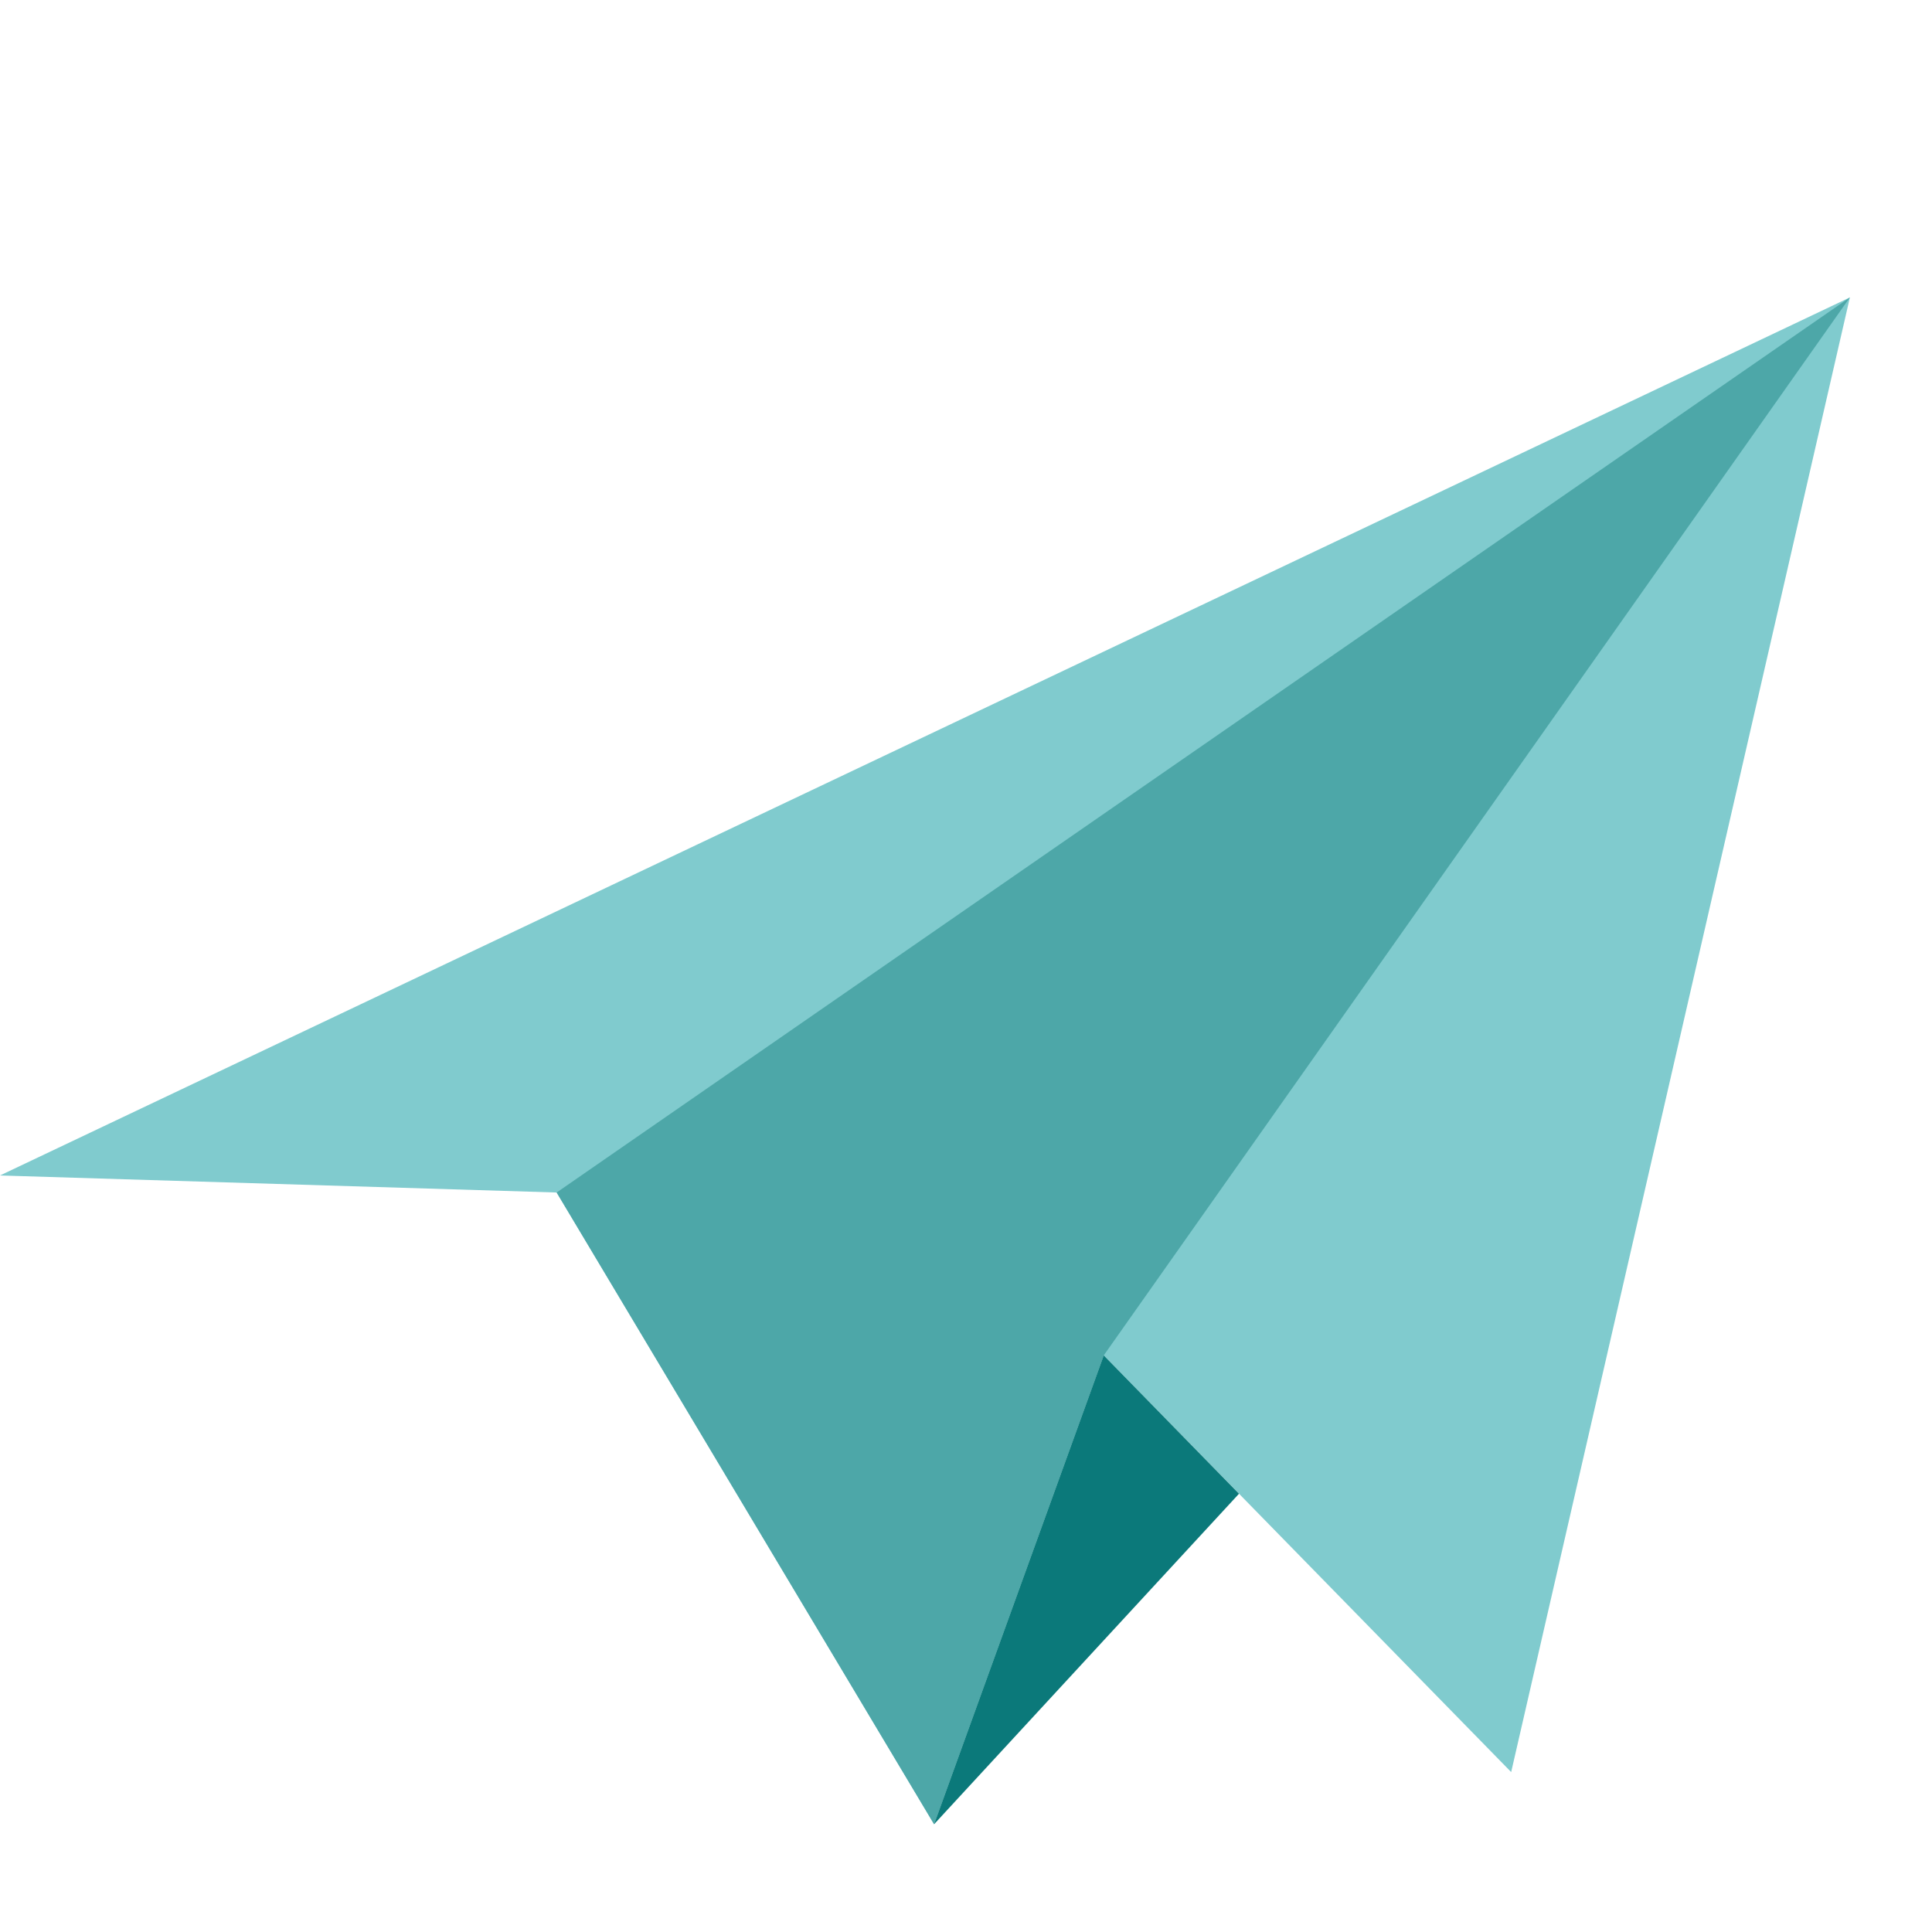
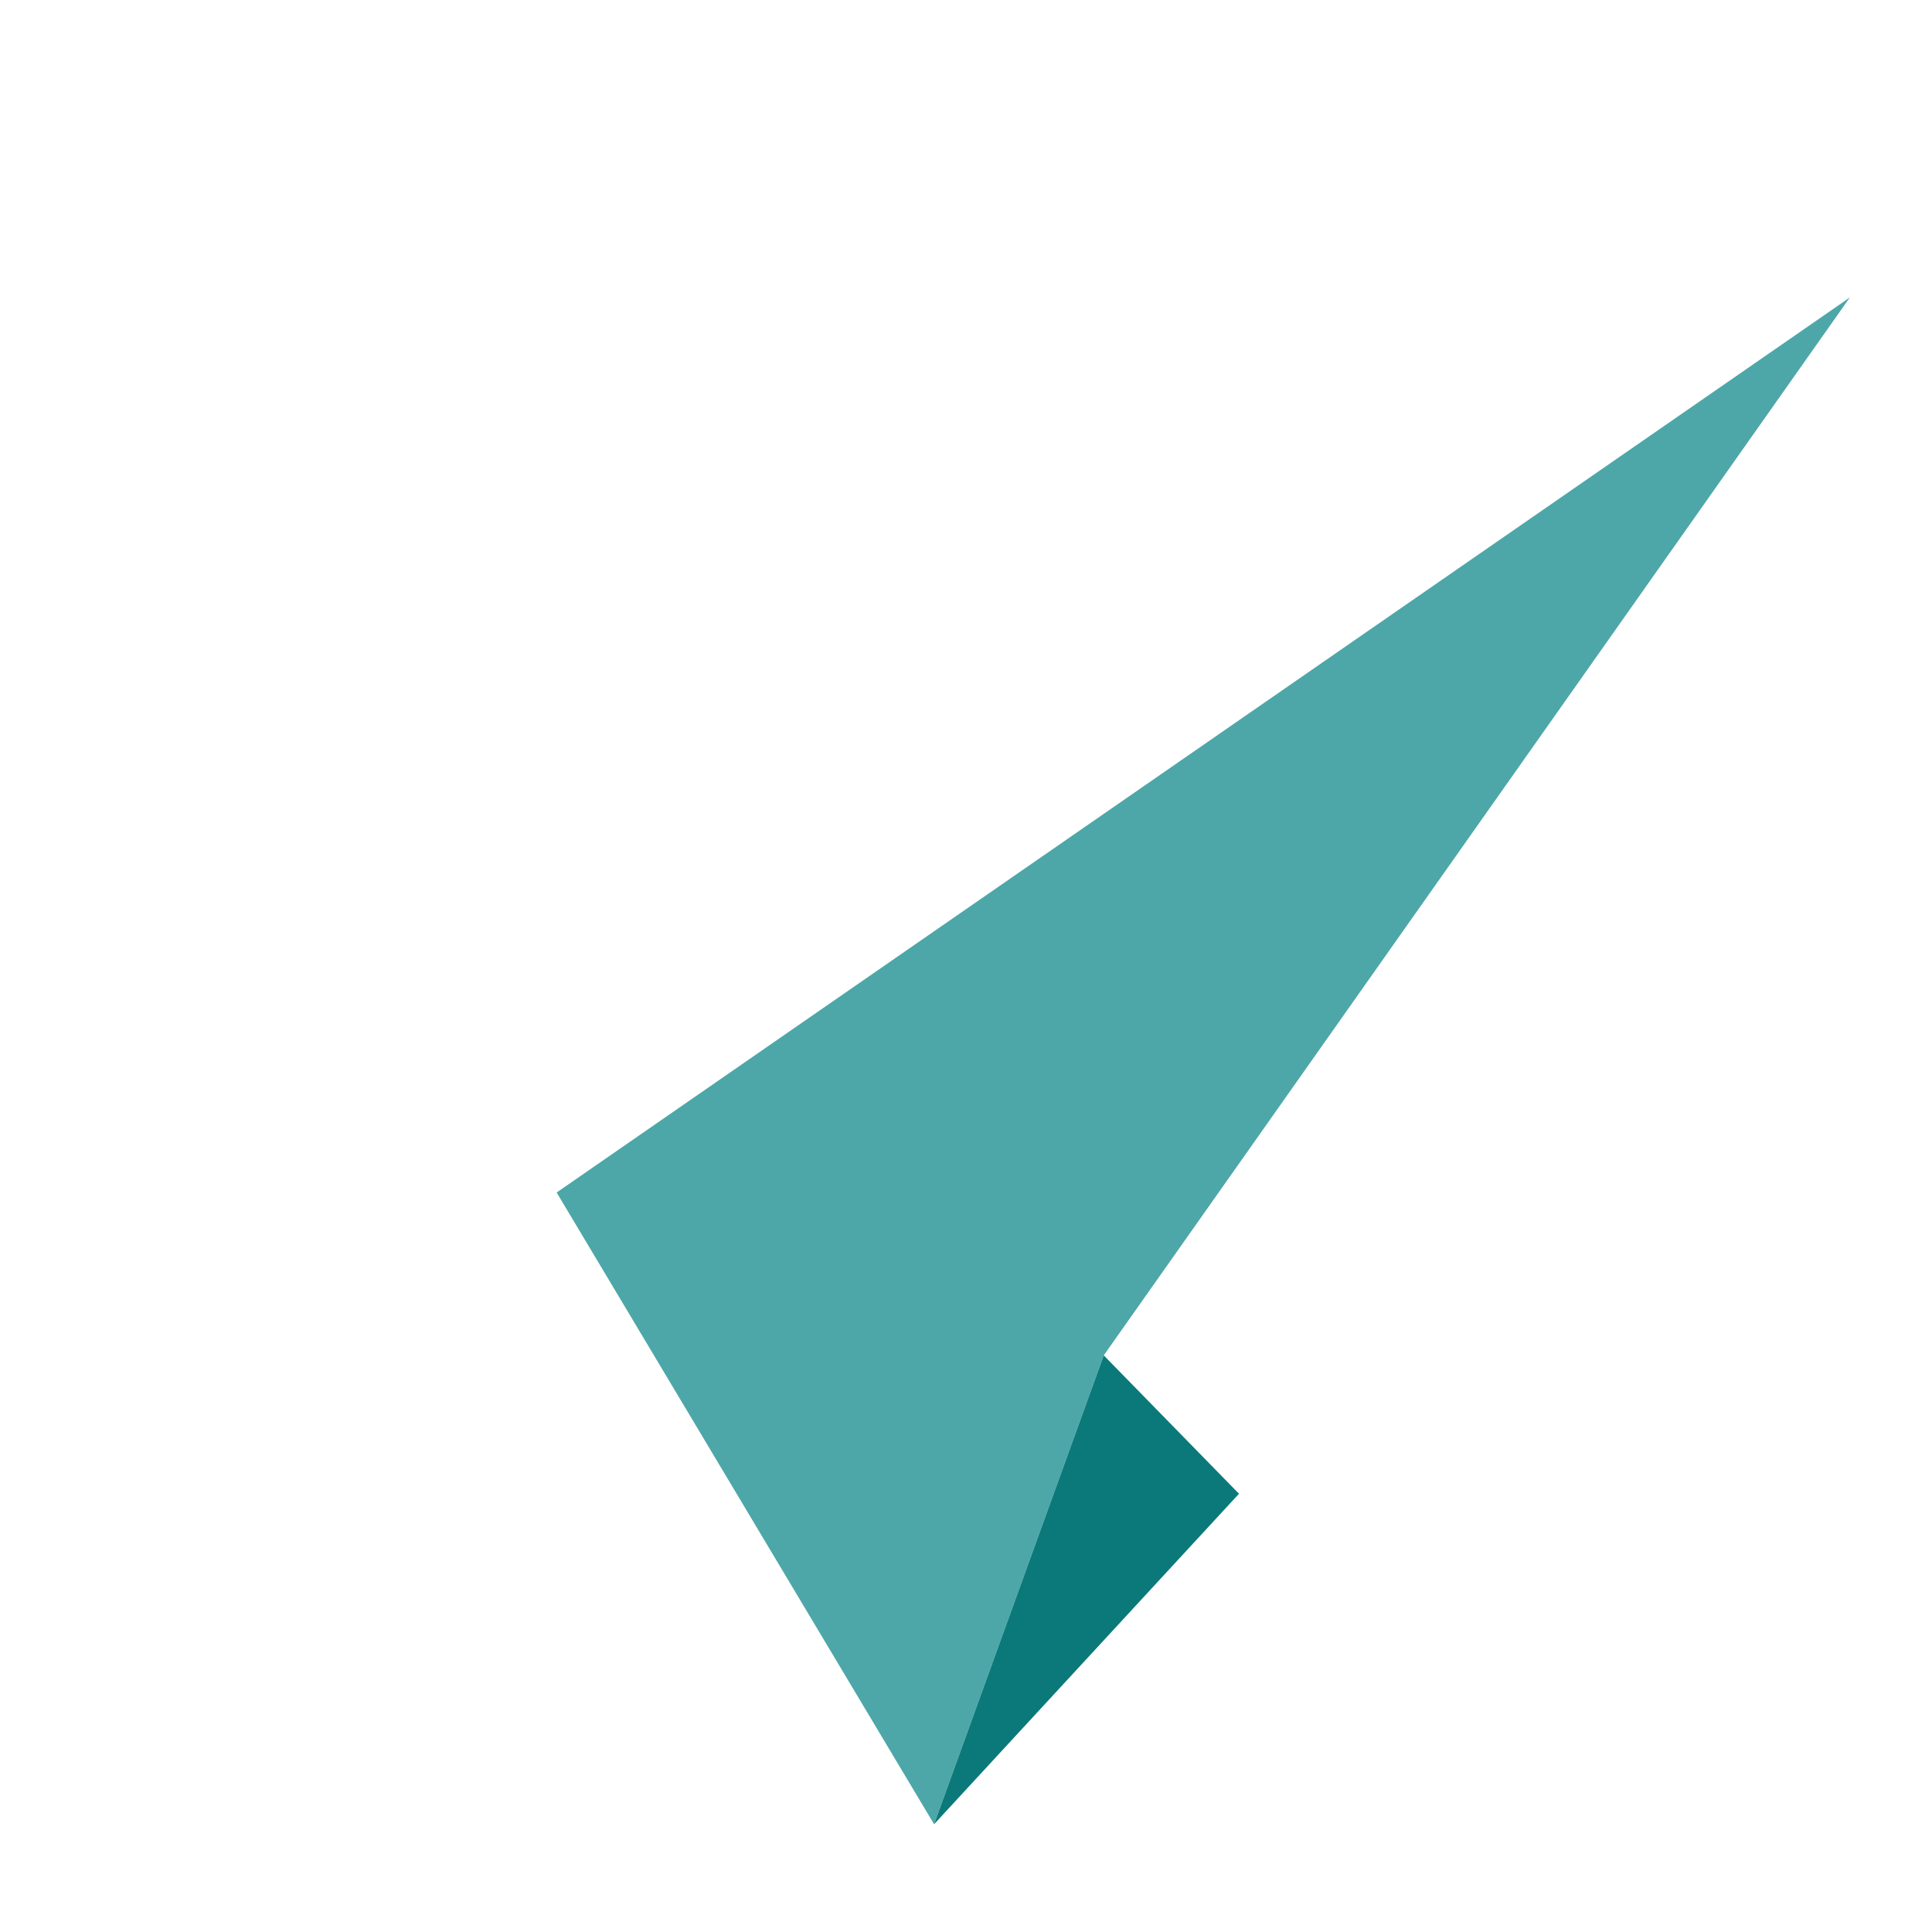
<svg xmlns="http://www.w3.org/2000/svg" version="1.1" id="圖層_1" x="0px" y="0px" width="50px" height="50px" viewBox="0 0 50 50" enable-background="new 0 0 50 50" xml:space="preserve">
  <g>
-     <polygon fill="#80CBCE" points="0,30.421 47.875,7.697 39.109,45.861 28.565,35.077 24.174,47.211 14.406,30.862  " />
    <polygon fill="#4DA7A8" points="28.565,35.077 24.174,47.211 14.406,30.862 47.875,7.697  " />
    <polygon fill="#0B797A" points="24.174,47.211 28.565,35.077 32.065,38.658  " />
  </g>
</svg>